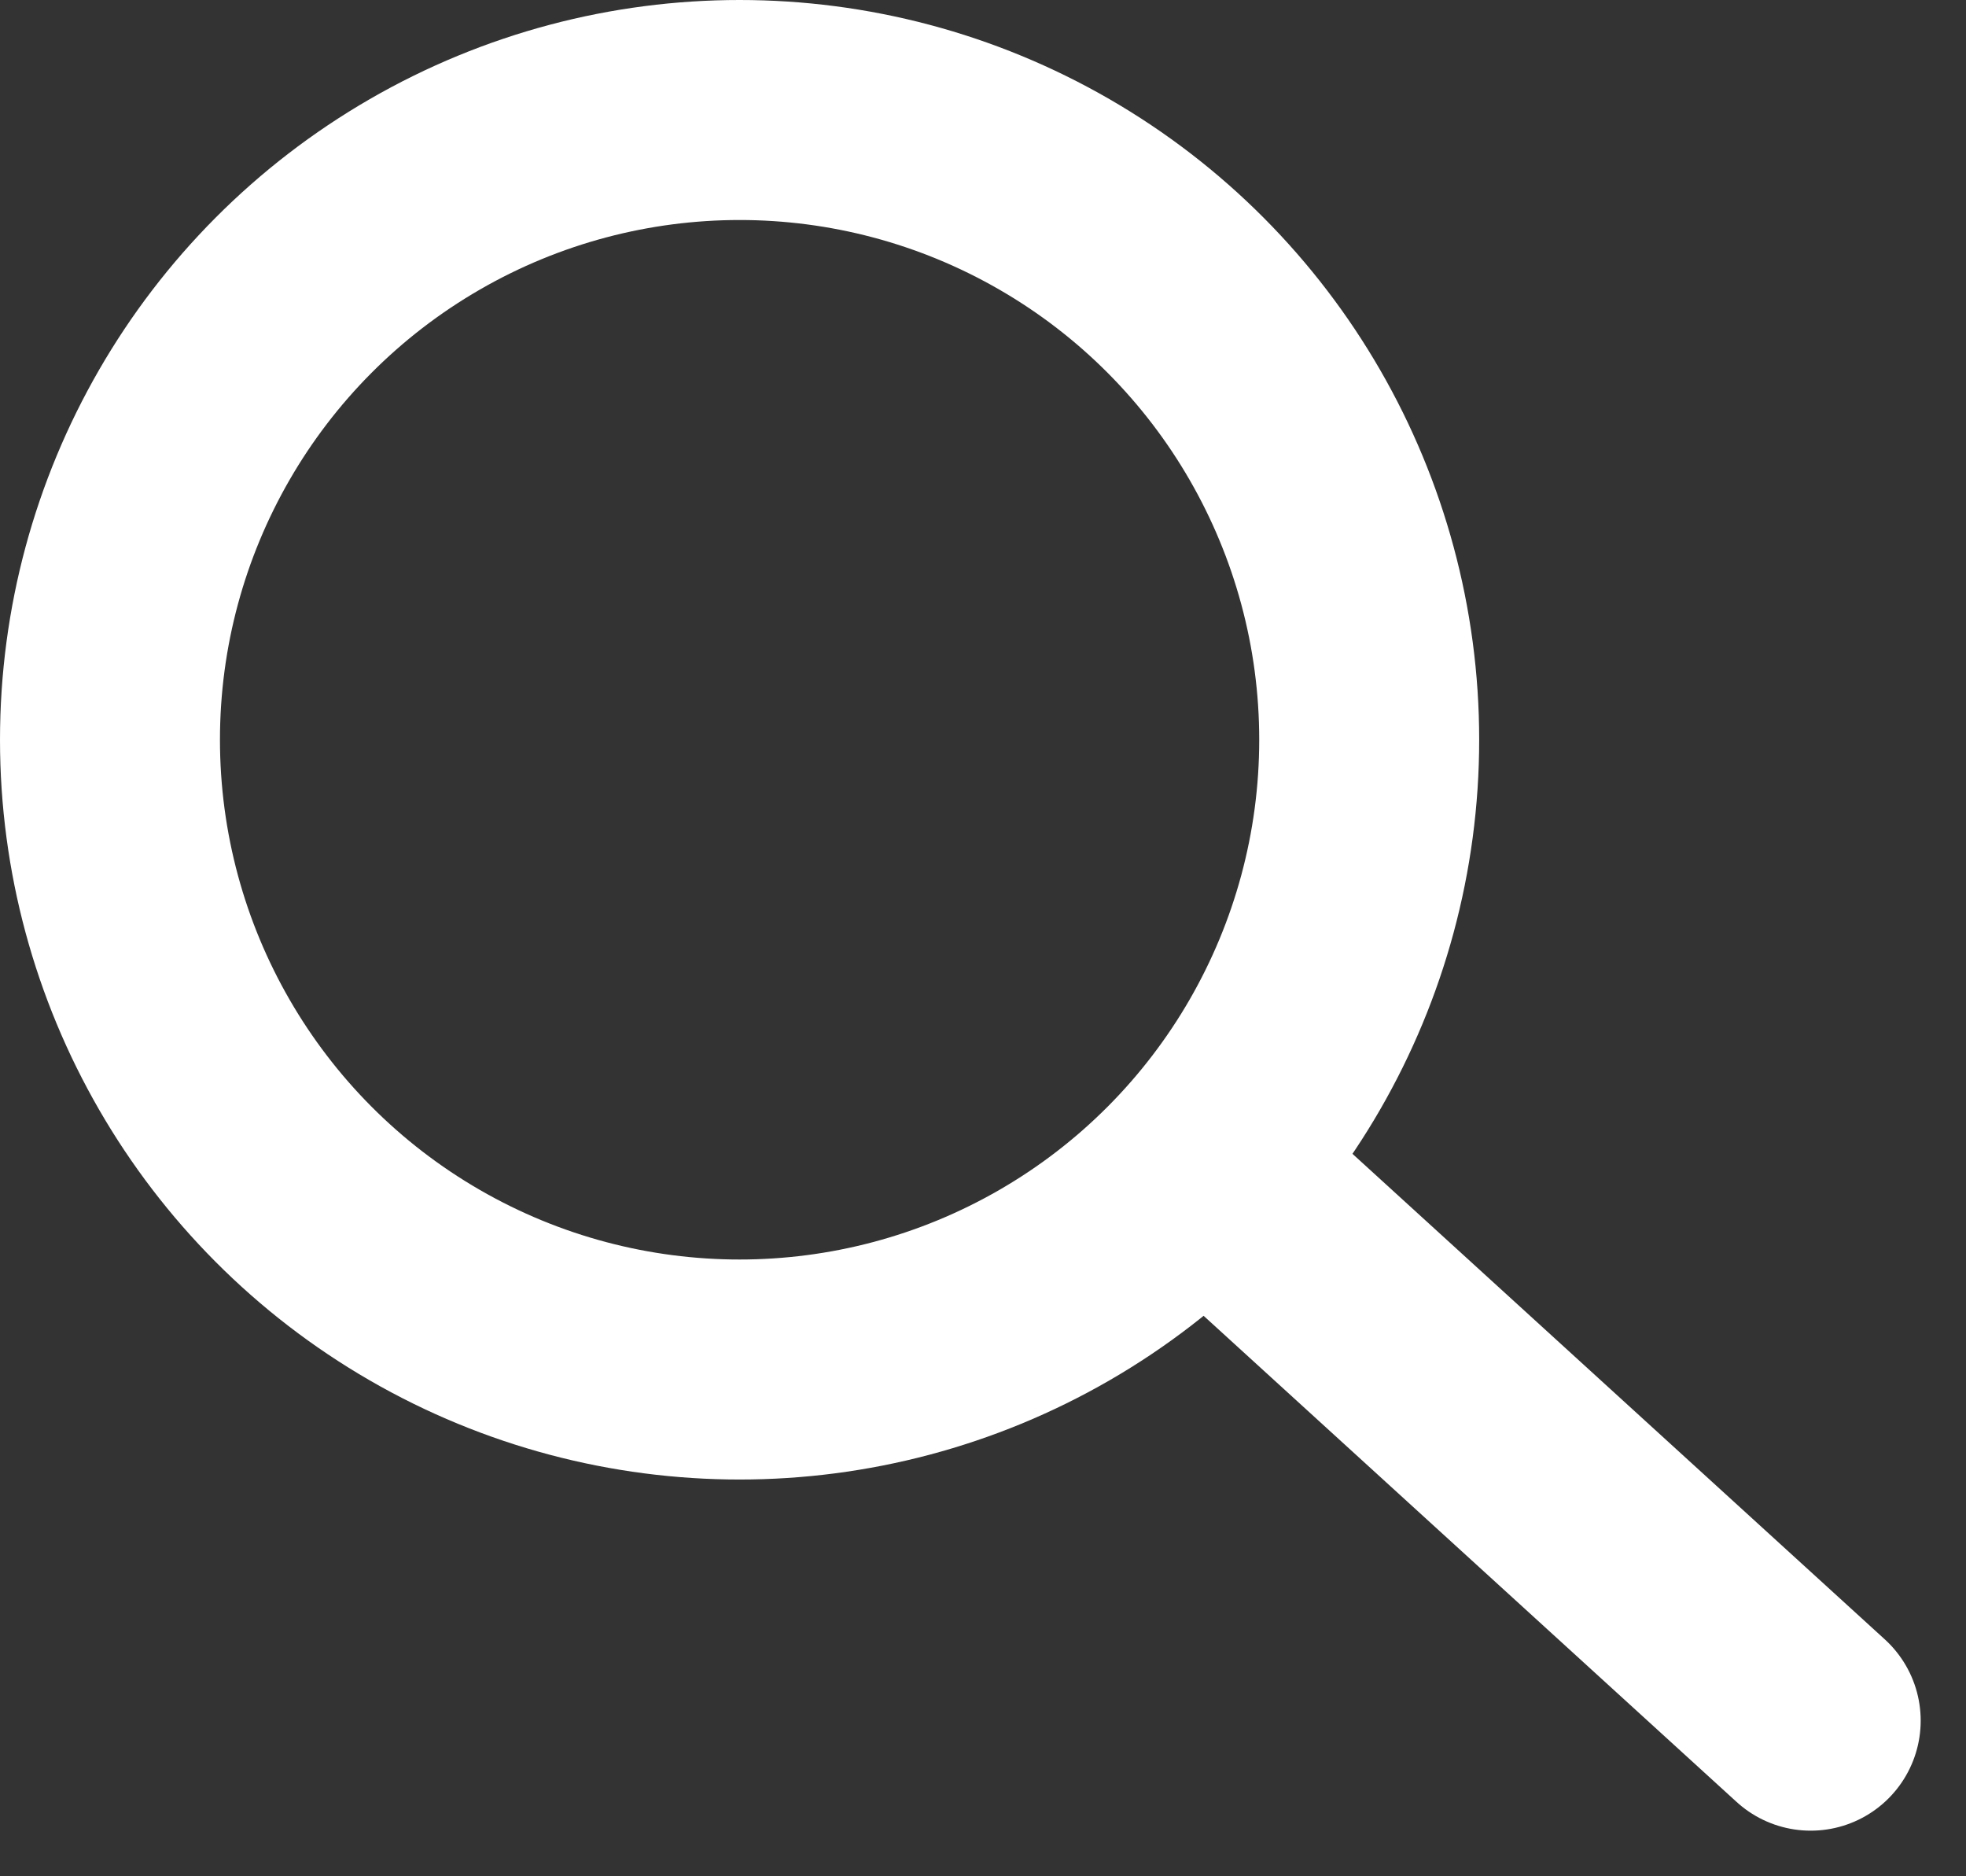
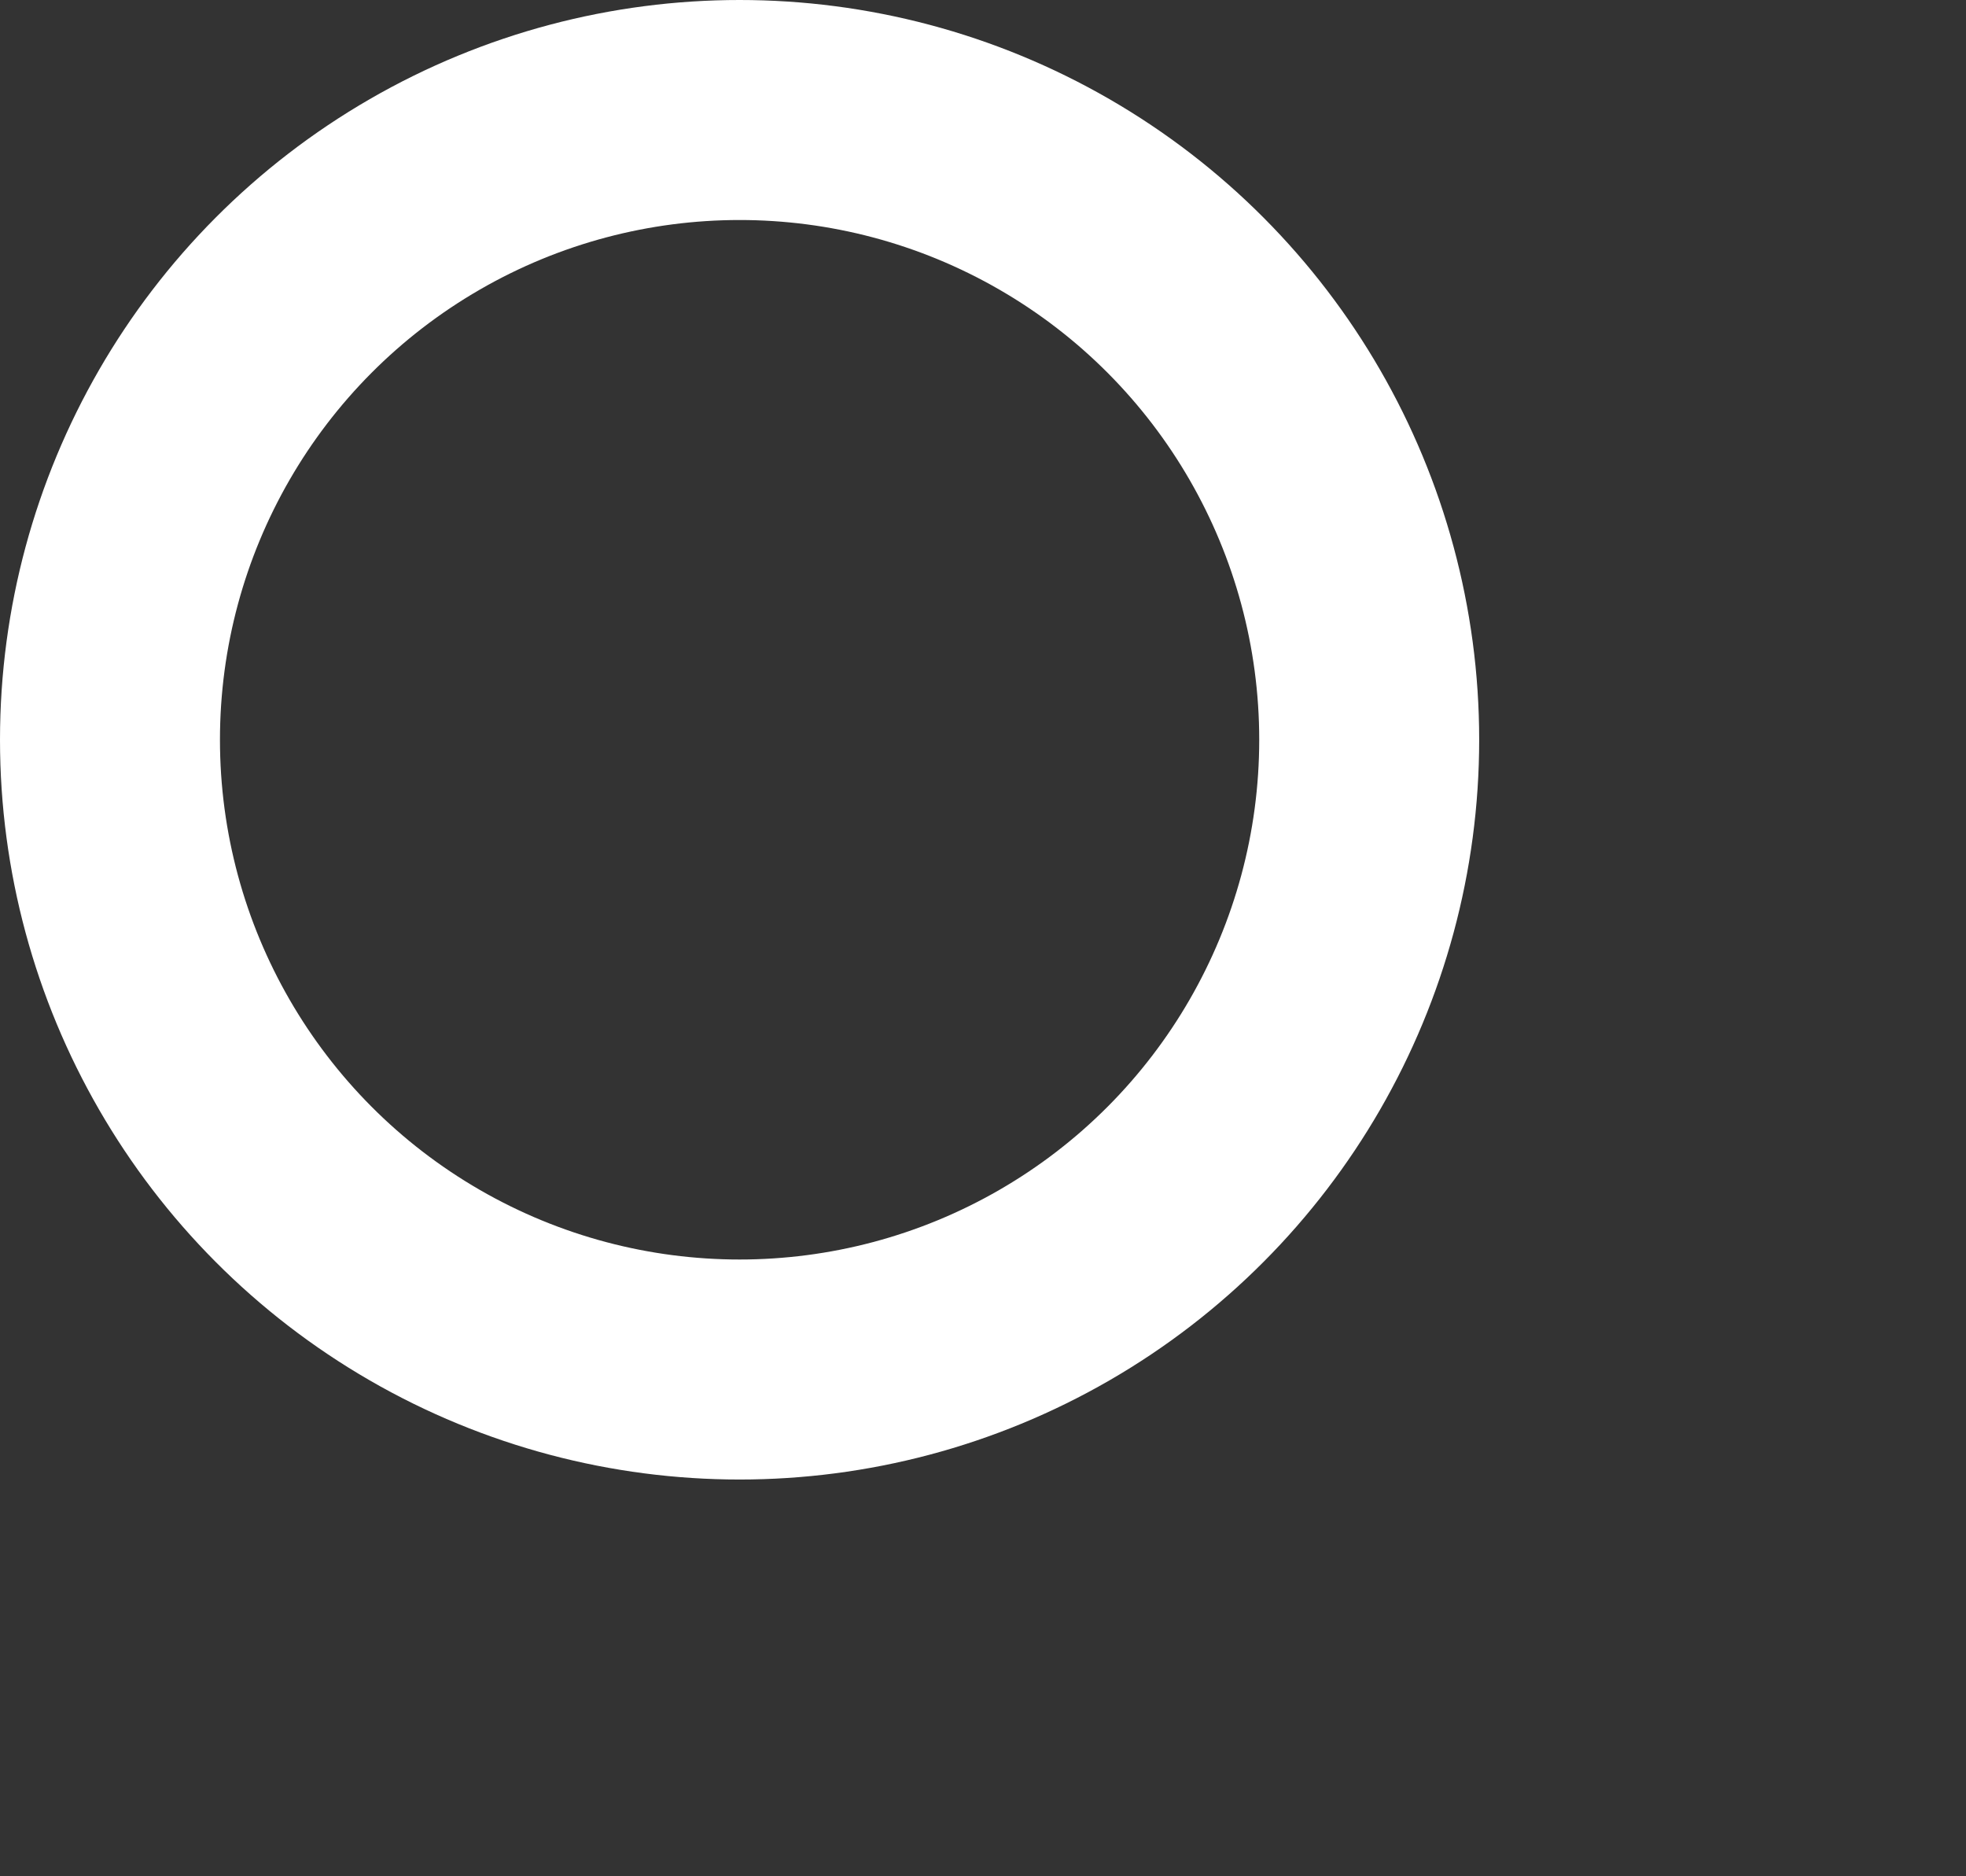
<svg xmlns="http://www.w3.org/2000/svg" width="22.345" height="21.318" viewBox="0 0 22.345 21.318">
  <rect x="0" y="0" width="22.345" height="21.318" fill="#333333" stroke="none" />
  <g id="Groupe_15" data-name="Groupe 15" transform="translate(-972 -511.75)">
    <g id="Ellipse_2" data-name="Ellipse 2" transform="translate(972 511.75)" fill="none" stroke="#fff" stroke-linecap="round" stroke-linejoin="round" stroke-width="2.5">
      <circle cx="8.406" cy="8.406" r="8.406" stroke="none" />
      <circle cx="8.406" cy="8.406" r="7.156" fill="none" />
    </g>
-     <line id="Ligne_5" data-name="Ligne 5" x1="6.23" y1="5.681" transform="translate(986.35 525.621)" fill="none" stroke="#fff" stroke-linecap="round" stroke-width="2.5" />
  </g>
</svg>